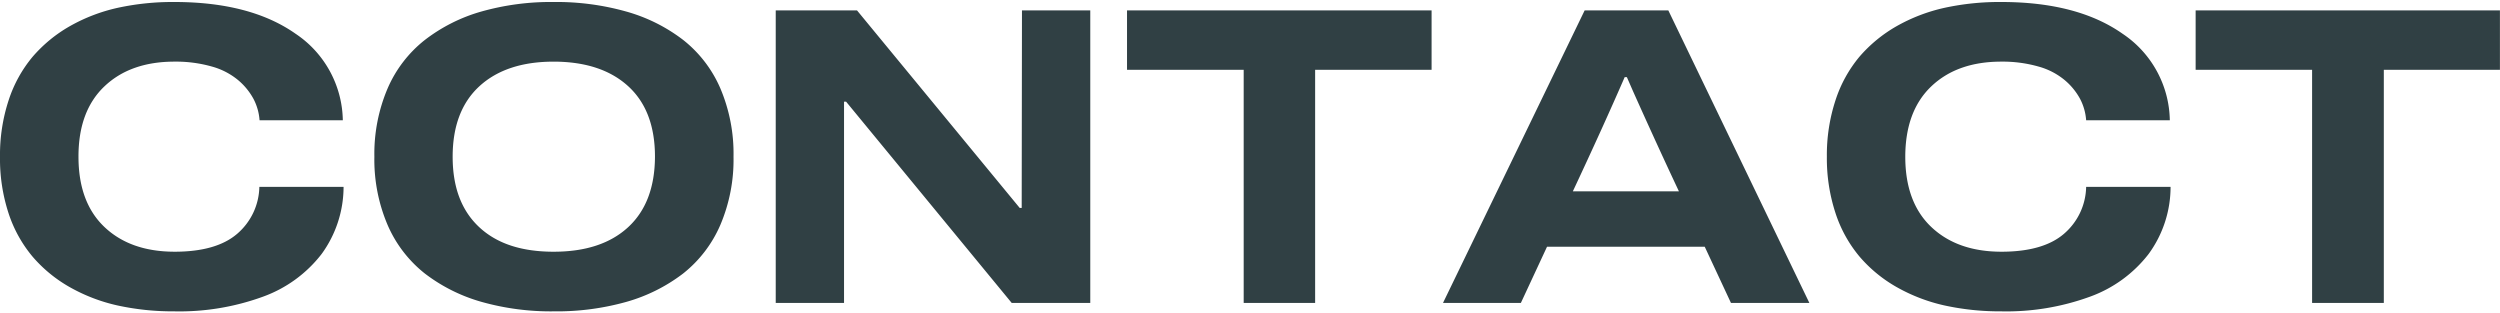
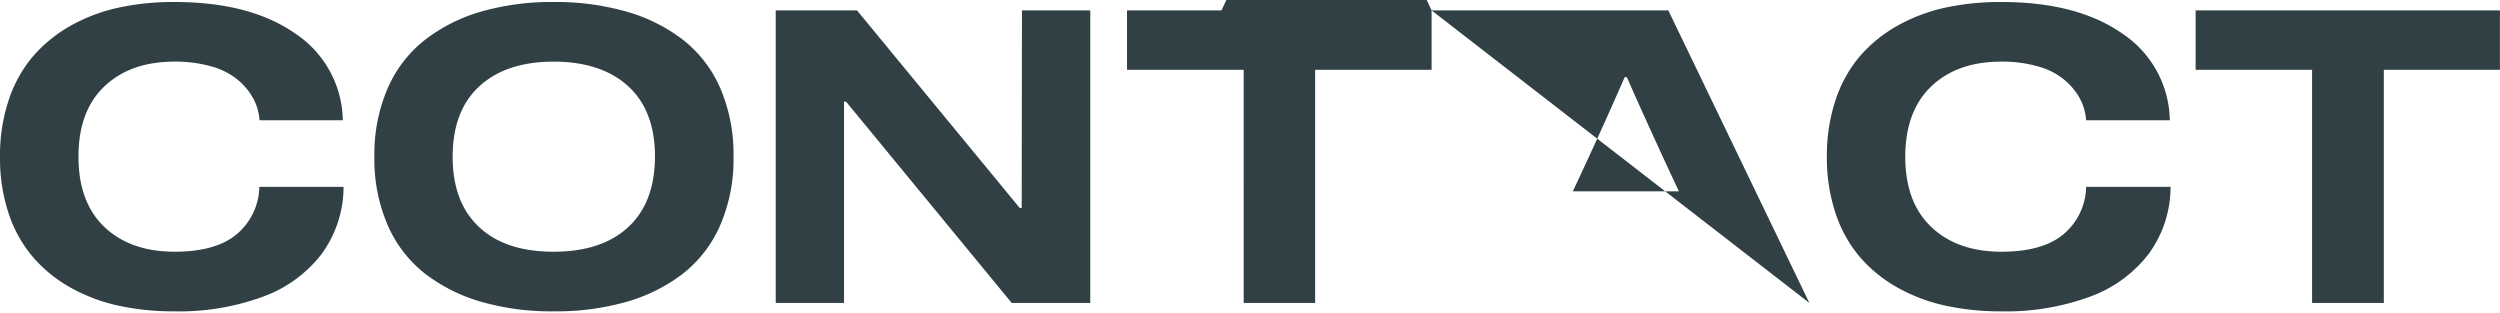
<svg xmlns="http://www.w3.org/2000/svg" viewBox="0 0 366.01 45.29" width="367" height="46">
-   <path d="M38 17.31a7.94 7.94 0 00-.89-3.13 9.5 9.5 0 00-2.22-2.72 10.25 10.25 0 00-3.83-2 19.25 19.25 0 00-5.51-.73q-6.45 0-10.26 3.62t-3.8 10.3q0 6.68 3.8 10.29t10.26 3.62q6.12 0 9.17-2.62a9.28 9.28 0 003.25-6.87H50.3a16.71 16.71 0 01-3.22 9.83 19 19 0 01-8.6 6.25 35.7 35.7 0 01-13 2.14 37.87 37.87 0 01-8.26-.86 25.38 25.38 0 01-7-2.68 20.35 20.35 0 01-5.45-4.47 19.16 19.16 0 01-3.53-6.39A25.67 25.67 0 010 22.65a25.68 25.68 0 011.26-8.25A19.16 19.16 0 014.79 8a20.74 20.74 0 015.45-4.47 25.38 25.38 0 017-2.68A37.87 37.87 0 0125.52 0q11.13 0 17.74 4.64a15.53 15.53 0 016.93 12.67zM70.49 1.39A37.42 37.42 0 0181.06 0a37.68 37.68 0 0110.6 1.39A24.56 24.56 0 01100 5.54a18.19 18.19 0 015.46 7.1 24.42 24.42 0 011.93 10 24.37 24.37 0 01-1.93 10 18.3 18.3 0 01-5.46 7.12 24.73 24.73 0 01-8.29 4.14 37.68 37.68 0 01-10.6 1.39 37.42 37.42 0 01-10.62-1.39 24.68 24.68 0 01-8.28-4.14 18.3 18.3 0 01-5.46-7.11 24.37 24.37 0 01-1.94-10 24.42 24.42 0 011.94-10 18.19 18.19 0 015.46-7.1 24.51 24.51 0 018.28-4.16zm10.57 35.17q7 0 10.9-3.59t3.93-10.32q0-6.75-3.93-10.33t-10.9-3.59c-4.62 0-8.25 1.2-10.86 3.59s-3.93 5.83-3.93 10.33S67.58 30.58 70.2 33s6.24 3.56 10.86 3.56zm68.56-35.33h10v42.83h-11.5l-24.25-29.47h-.3v29.47h-10V1.23h11.9l23.82 28.92h.29zm59.97 0v8.7h-17.05v34.13h-10.46V9.93H165v-8.7zm43.83 42.83l-3.84-8.23h-23.09l-3.83 8.23h-11.4L232 1.23h12.25l20.65 42.83zM237.86 11q-3.17 7.29-7.59 16.72h15.53q-2-4.25-3.9-8.42c-1.27-2.78-2.2-4.86-2.81-6.22l-.91-2.08zm67.56 6.31a7.94 7.94 0 00-.89-3.13 9.5 9.5 0 00-2.22-2.72 10.25 10.25 0 00-3.83-2 19.2 19.2 0 00-5.48-.73q-6.45 0-10.25 3.62t-3.81 10.3q0 6.68 3.81 10.29T293 36.56q6.12 0 9.17-2.62a9.28 9.28 0 003.25-6.87h12.36a16.64 16.64 0 01-3.22 9.83 19 19 0 01-8.6 6.25 35.7 35.7 0 01-13 2.14 37.93 37.93 0 01-8.26-.86 25.38 25.38 0 01-7-2.68 20.35 20.35 0 01-5.45-4.47 19.16 19.16 0 01-3.53-6.39 25.67 25.67 0 01-1.26-8.24 25.68 25.68 0 011.26-8.25 19.16 19.16 0 013.52-6.4 20.74 20.74 0 015.45-4.47 25.38 25.38 0 017-2.68A37.93 37.93 0 01293 0q11.13 0 17.74 4.64a15.53 15.53 0 016.93 12.67zM366 1.23v8.7h-17v34.13h-10.5V9.93h-17.05v-8.7z" fill="#304044" />
+   <path d="M38 17.31a7.94 7.94 0 00-.89-3.13 9.5 9.5 0 00-2.22-2.72 10.25 10.25 0 00-3.83-2 19.25 19.25 0 00-5.51-.73q-6.45 0-10.26 3.62t-3.8 10.3q0 6.68 3.8 10.29t10.26 3.62q6.12 0 9.17-2.62a9.28 9.28 0 003.25-6.87H50.3a16.71 16.71 0 01-3.22 9.83 19 19 0 01-8.6 6.25 35.7 35.7 0 01-13 2.14 37.87 37.87 0 01-8.26-.86 25.38 25.38 0 01-7-2.68 20.35 20.35 0 01-5.45-4.47 19.16 19.16 0 01-3.53-6.39A25.67 25.67 0 010 22.65a25.68 25.68 0 011.26-8.25A19.16 19.16 0 014.79 8a20.74 20.74 0 015.45-4.47 25.38 25.38 0 017-2.68A37.87 37.87 0 0125.52 0q11.13 0 17.74 4.64a15.53 15.53 0 016.93 12.67zM70.49 1.39A37.42 37.42 0 0181.06 0a37.68 37.68 0 0110.6 1.39A24.56 24.56 0 01100 5.54a18.19 18.19 0 015.46 7.1 24.42 24.42 0 011.93 10 24.37 24.37 0 01-1.93 10 18.3 18.3 0 01-5.46 7.12 24.73 24.73 0 01-8.29 4.14 37.68 37.68 0 01-10.6 1.39 37.42 37.42 0 01-10.62-1.39 24.68 24.68 0 01-8.28-4.14 18.3 18.3 0 01-5.46-7.11 24.37 24.37 0 01-1.94-10 24.42 24.42 0 011.94-10 18.19 18.19 0 015.46-7.1 24.51 24.51 0 018.28-4.16zm10.57 35.17q7 0 10.9-3.59t3.93-10.32q0-6.75-3.93-10.33t-10.9-3.59c-4.62 0-8.25 1.2-10.86 3.59s-3.93 5.83-3.93 10.33S67.58 30.58 70.2 33s6.24 3.56 10.86 3.56zm68.56-35.33h10v42.83h-11.5l-24.25-29.47h-.3v29.47h-10V1.23h11.9l23.82 28.92h.29zm59.97 0v8.7h-17.05v34.13h-10.46V9.93H165v-8.7zl-3.84-8.23h-23.09l-3.83 8.23h-11.4L232 1.23h12.25l20.65 42.83zM237.86 11q-3.17 7.29-7.59 16.72h15.53q-2-4.25-3.9-8.42c-1.27-2.78-2.2-4.86-2.81-6.22l-.91-2.08zm67.56 6.31a7.94 7.94 0 00-.89-3.13 9.5 9.5 0 00-2.22-2.72 10.25 10.25 0 00-3.83-2 19.2 19.2 0 00-5.48-.73q-6.45 0-10.25 3.62t-3.81 10.3q0 6.68 3.81 10.29T293 36.56q6.12 0 9.17-2.62a9.28 9.28 0 003.25-6.87h12.36a16.64 16.64 0 01-3.22 9.83 19 19 0 01-8.6 6.25 35.7 35.7 0 01-13 2.14 37.93 37.93 0 01-8.26-.86 25.38 25.38 0 01-7-2.68 20.35 20.35 0 01-5.45-4.47 19.16 19.16 0 01-3.53-6.39 25.67 25.67 0 01-1.26-8.24 25.68 25.68 0 011.26-8.25 19.16 19.16 0 013.52-6.4 20.74 20.74 0 015.45-4.47 25.38 25.38 0 017-2.68A37.93 37.93 0 01293 0q11.13 0 17.74 4.64a15.53 15.53 0 016.93 12.67zM366 1.23v8.7h-17v34.13h-10.5V9.93h-17.05v-8.7z" fill="#304044" />
</svg>